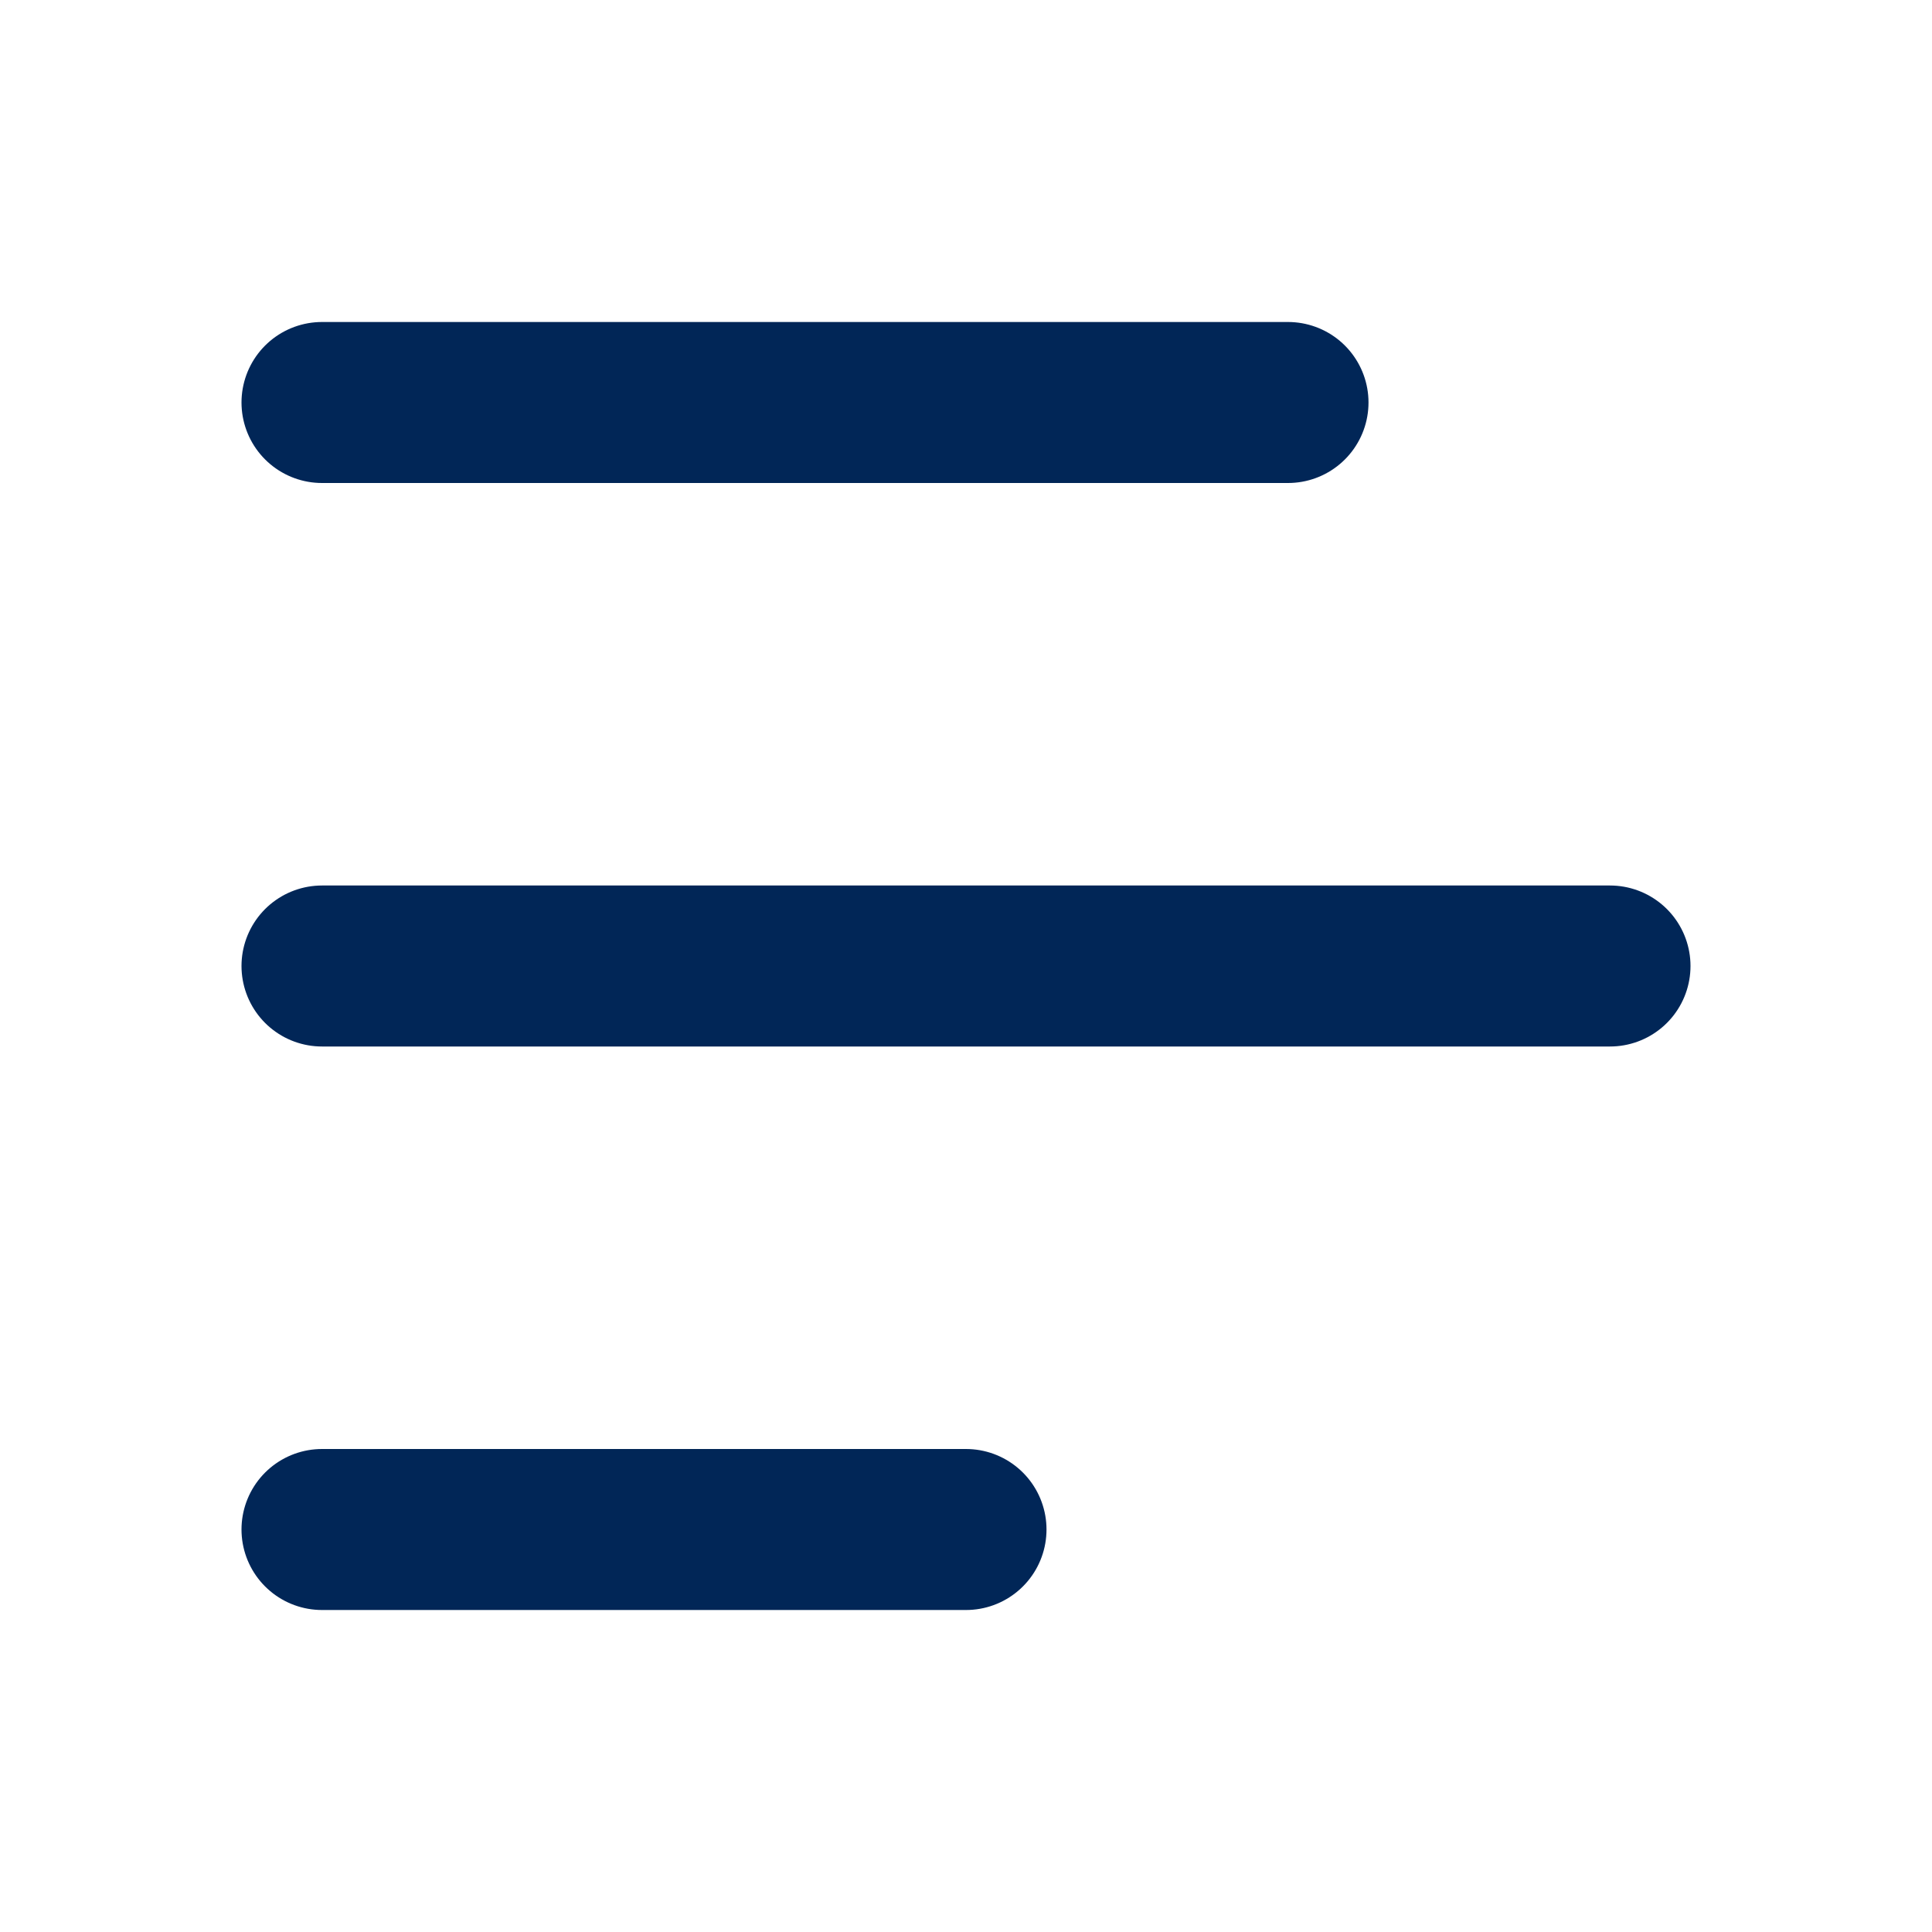
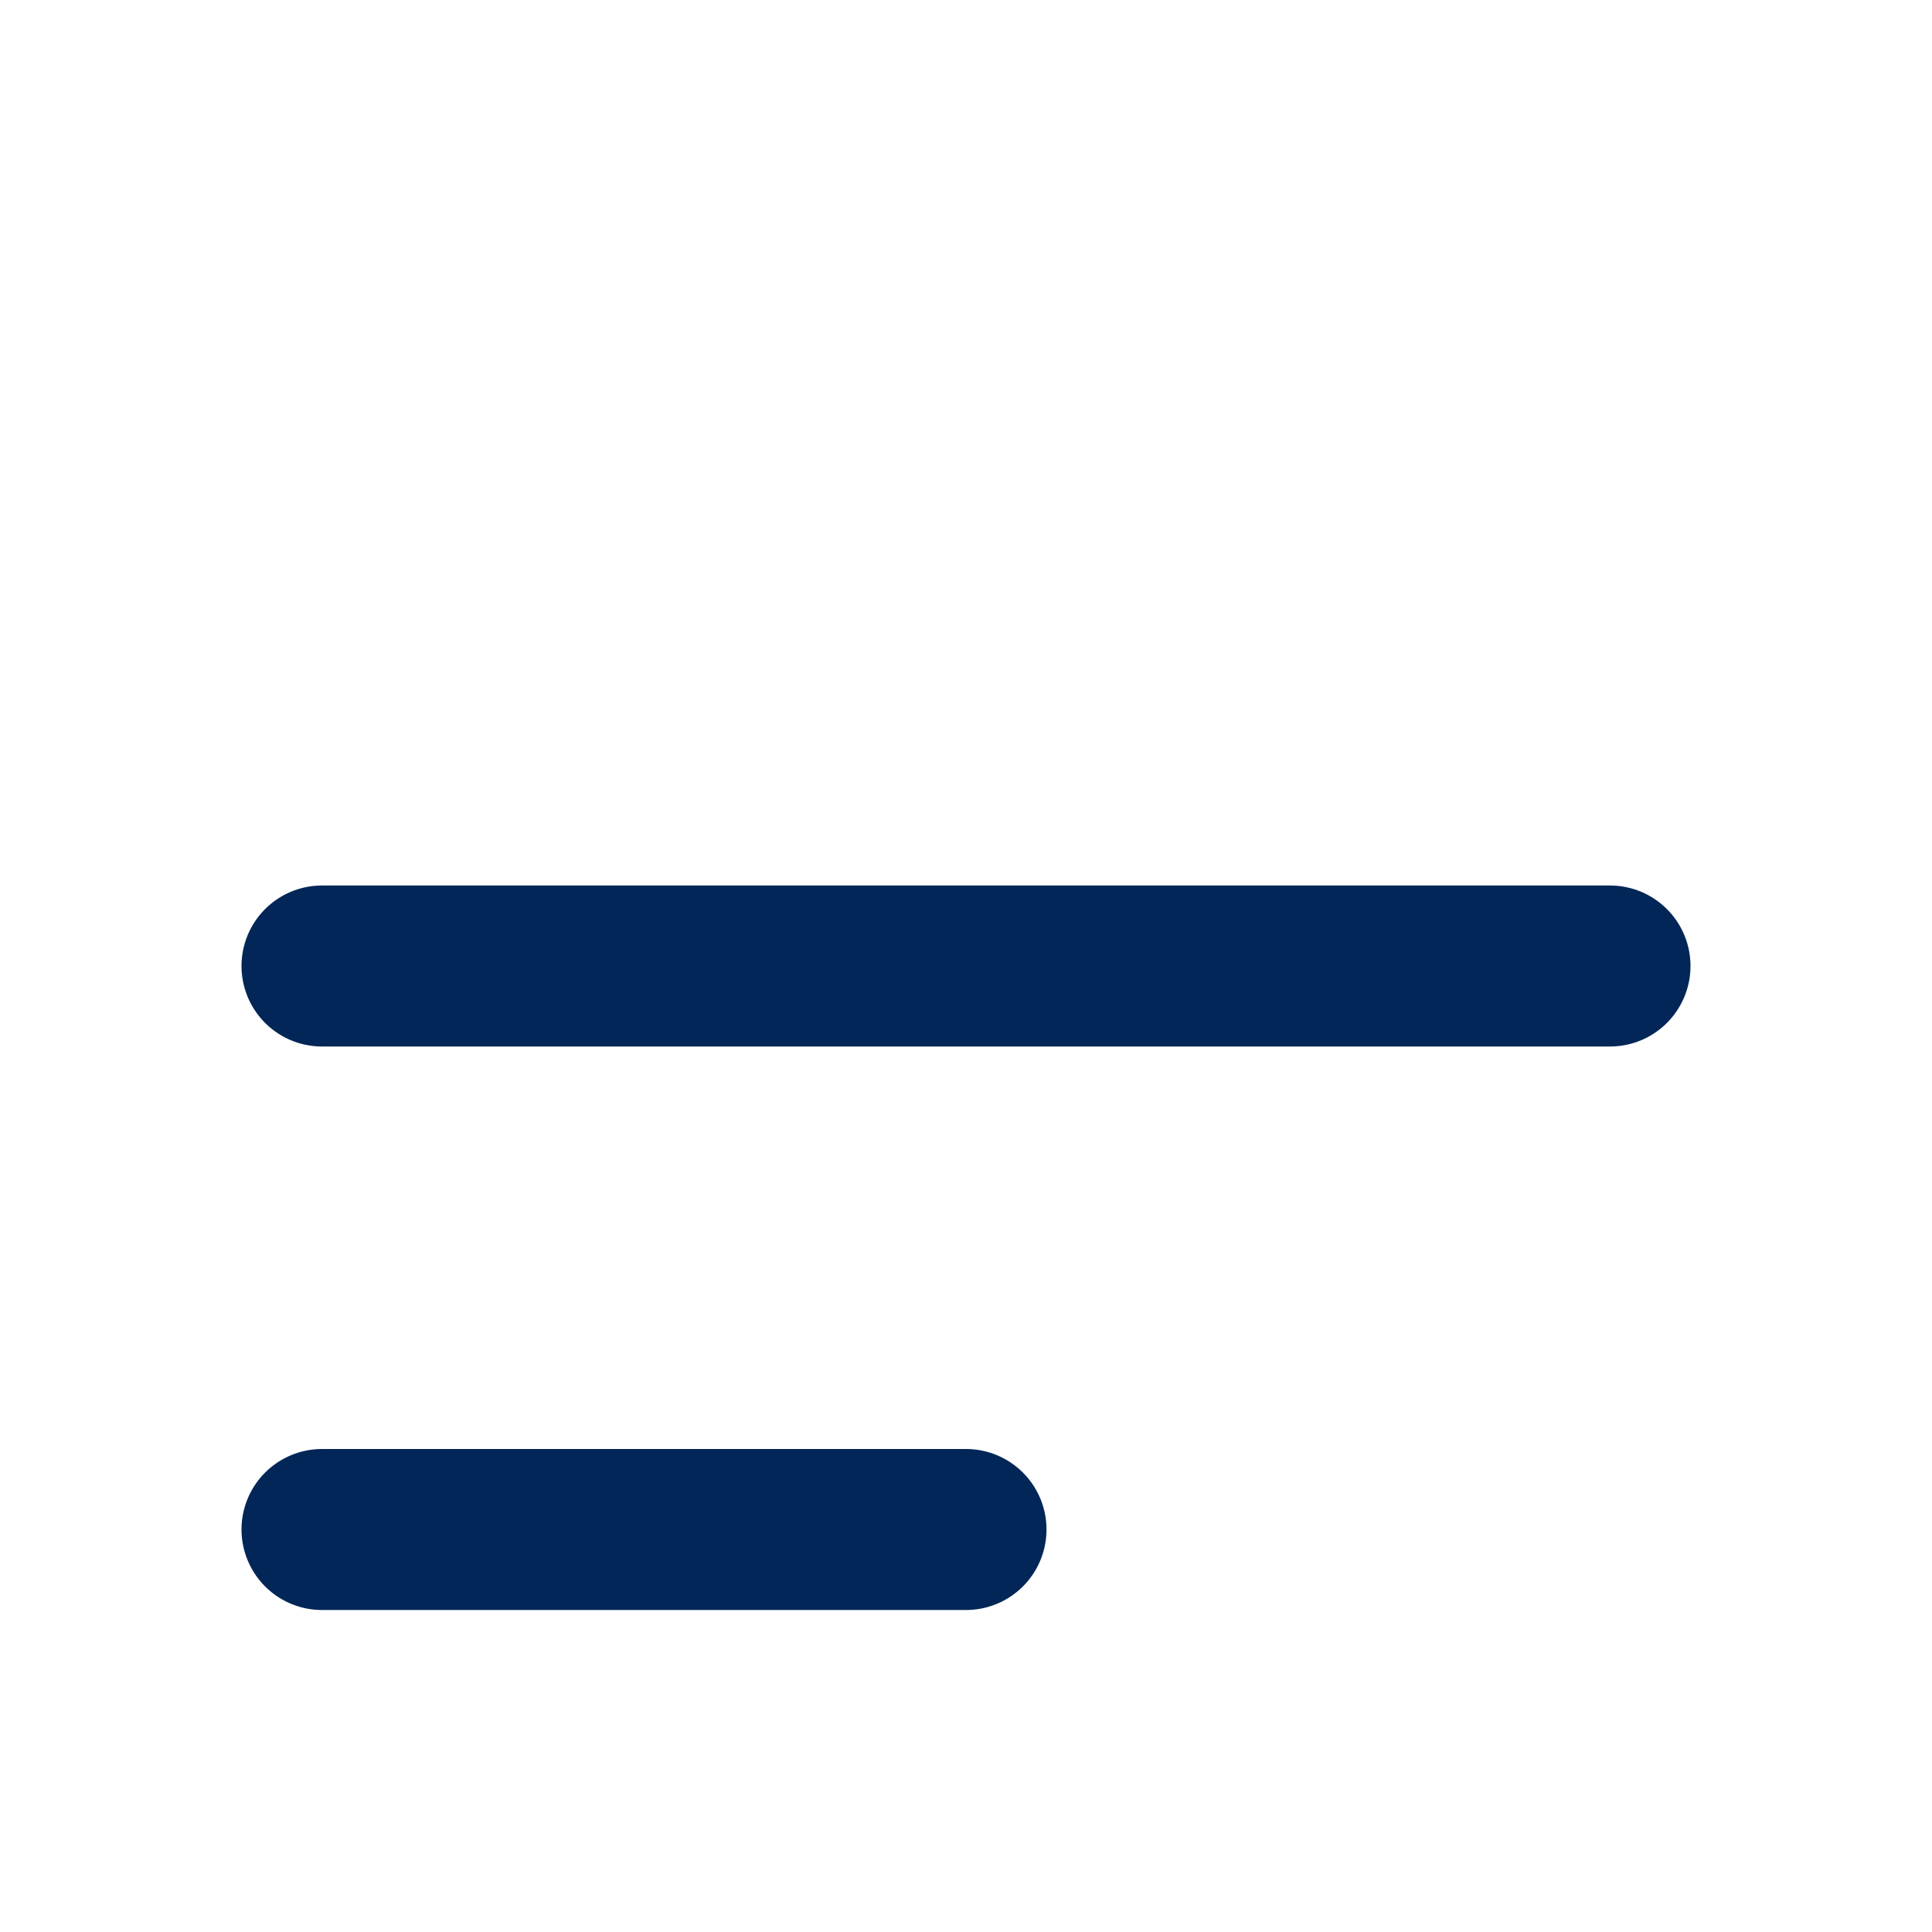
<svg xmlns="http://www.w3.org/2000/svg" width="24" height="24" viewBox="0 0 24 24" fill="none">
-   <path d="M4 5H16" stroke="#012657" stroke-width="2" stroke-linecap="round" stroke-linejoin="round" />
  <path d="M4 12H20" stroke="#012657" stroke-width="2" stroke-linecap="round" stroke-linejoin="round" />
  <path d="M4 19H12" stroke="#012657" stroke-width="2" stroke-linecap="round" stroke-linejoin="round" />
</svg>